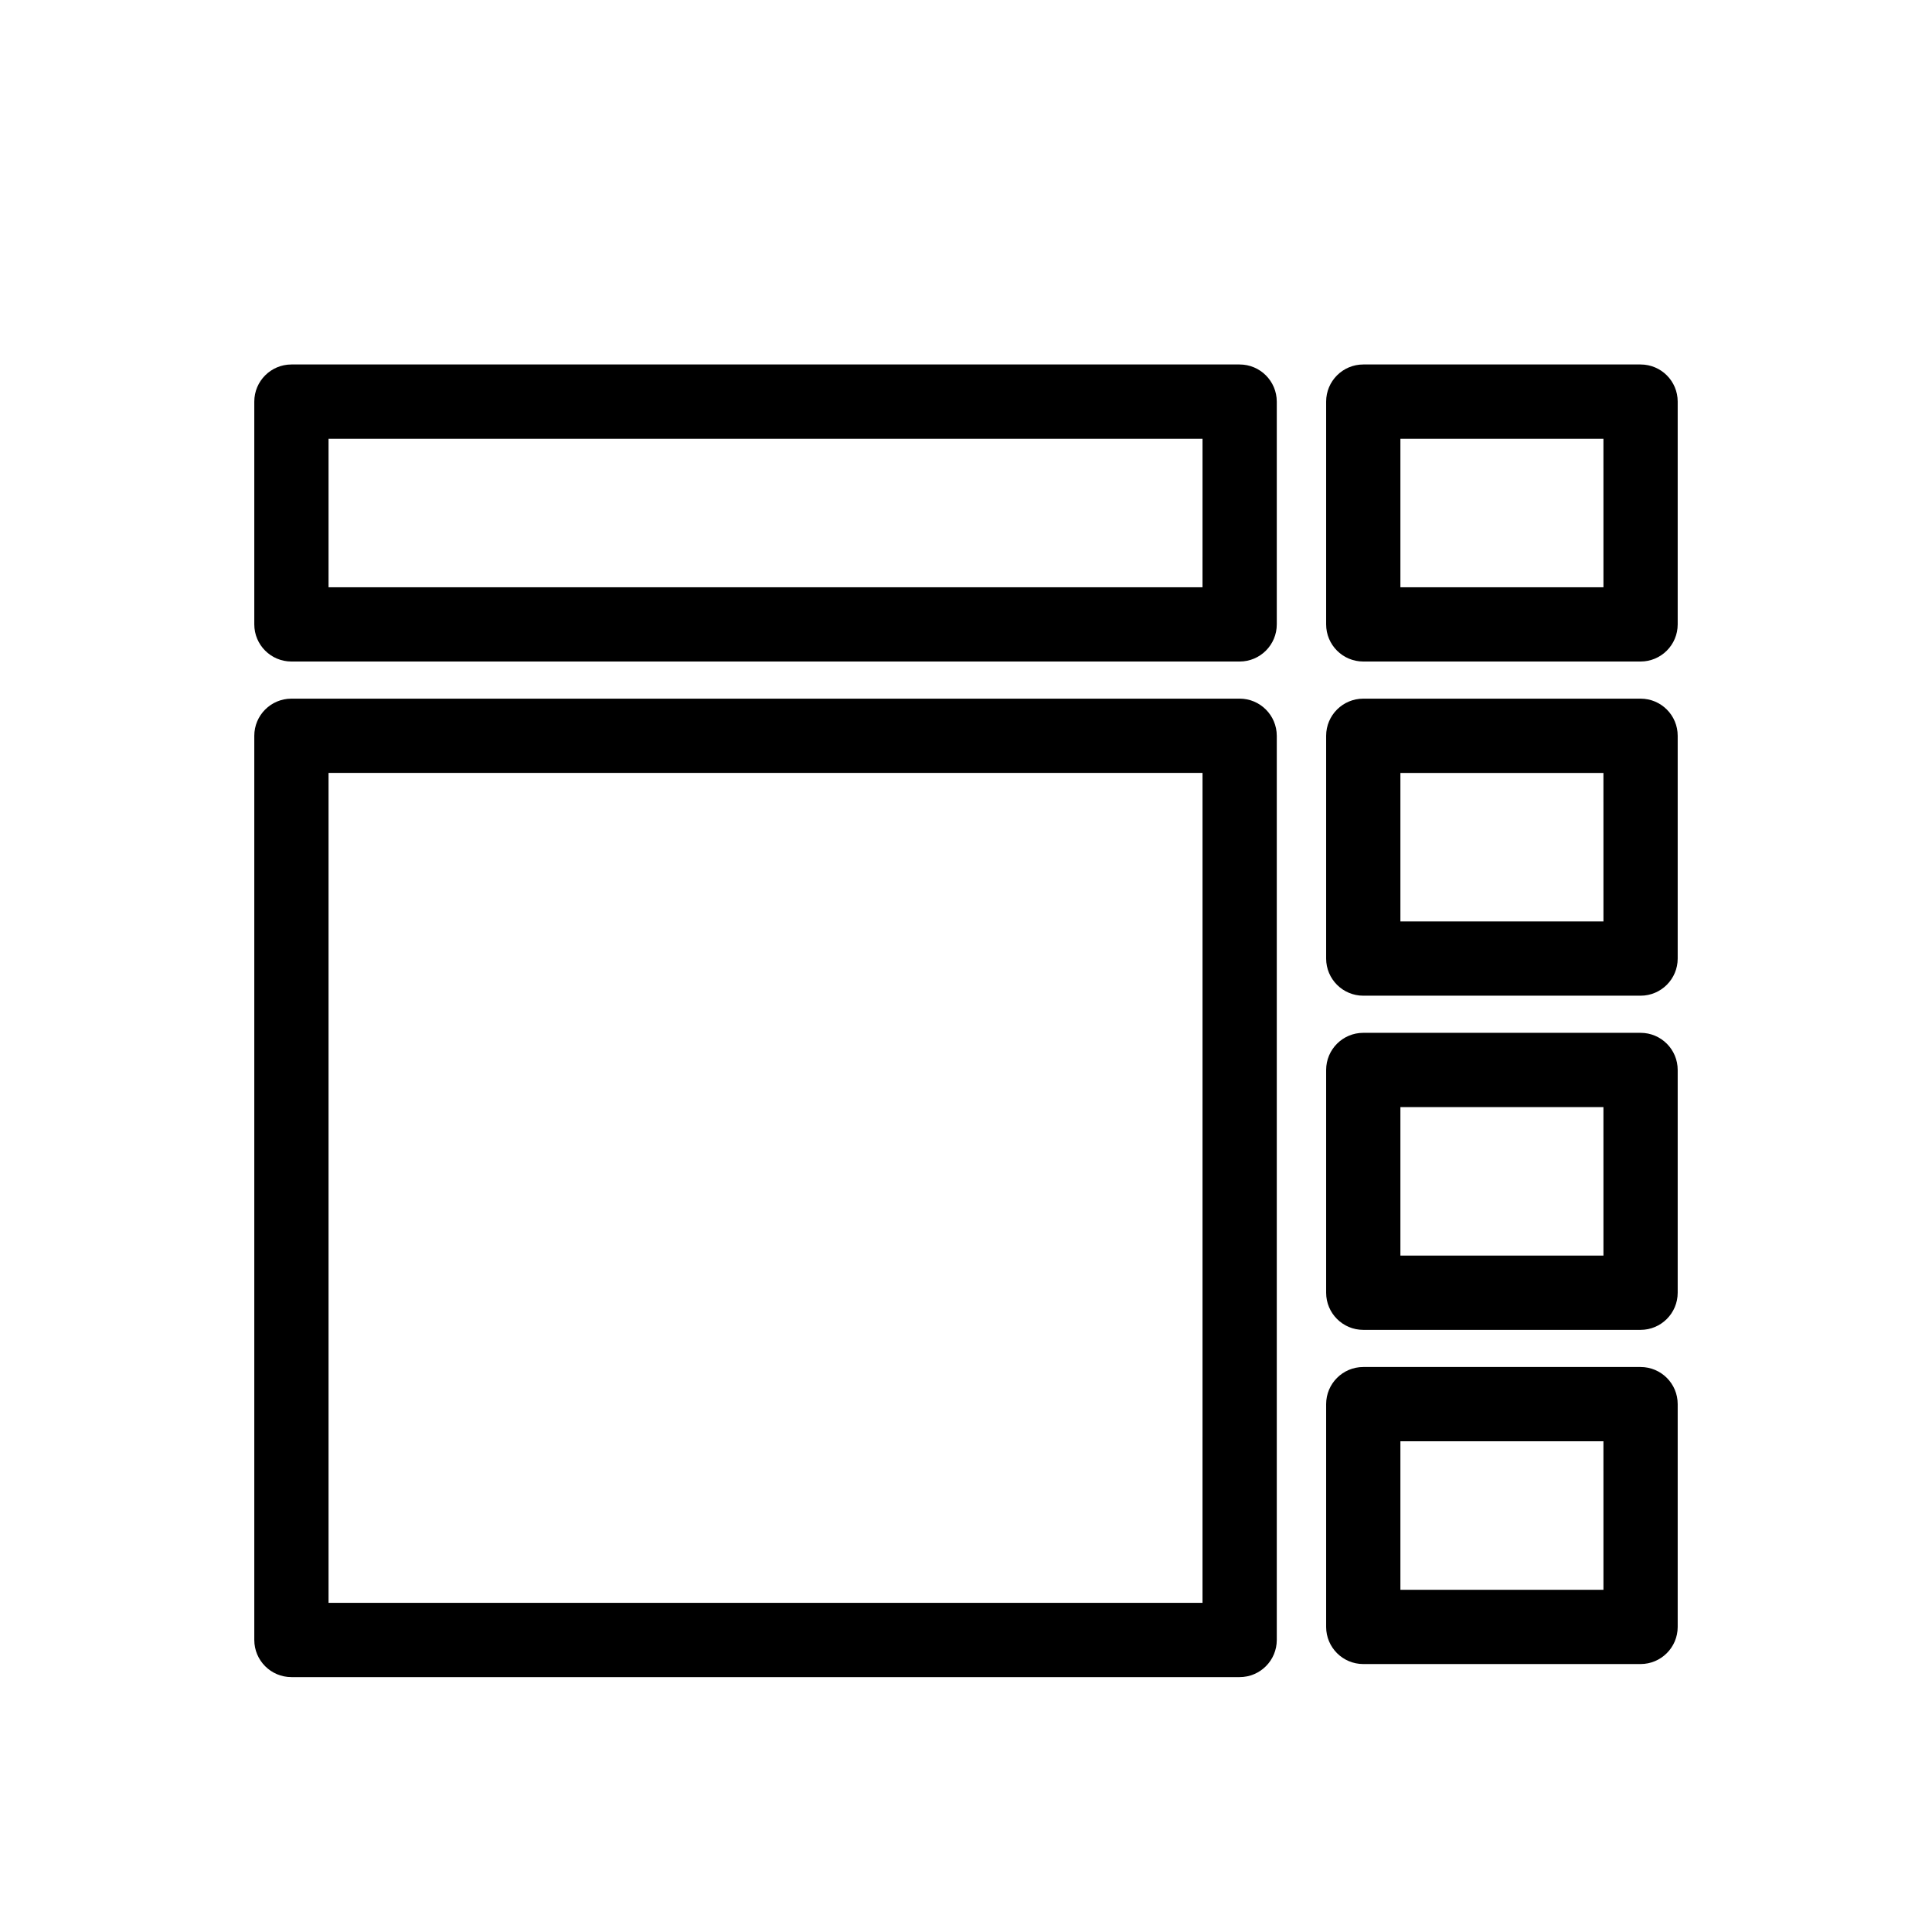
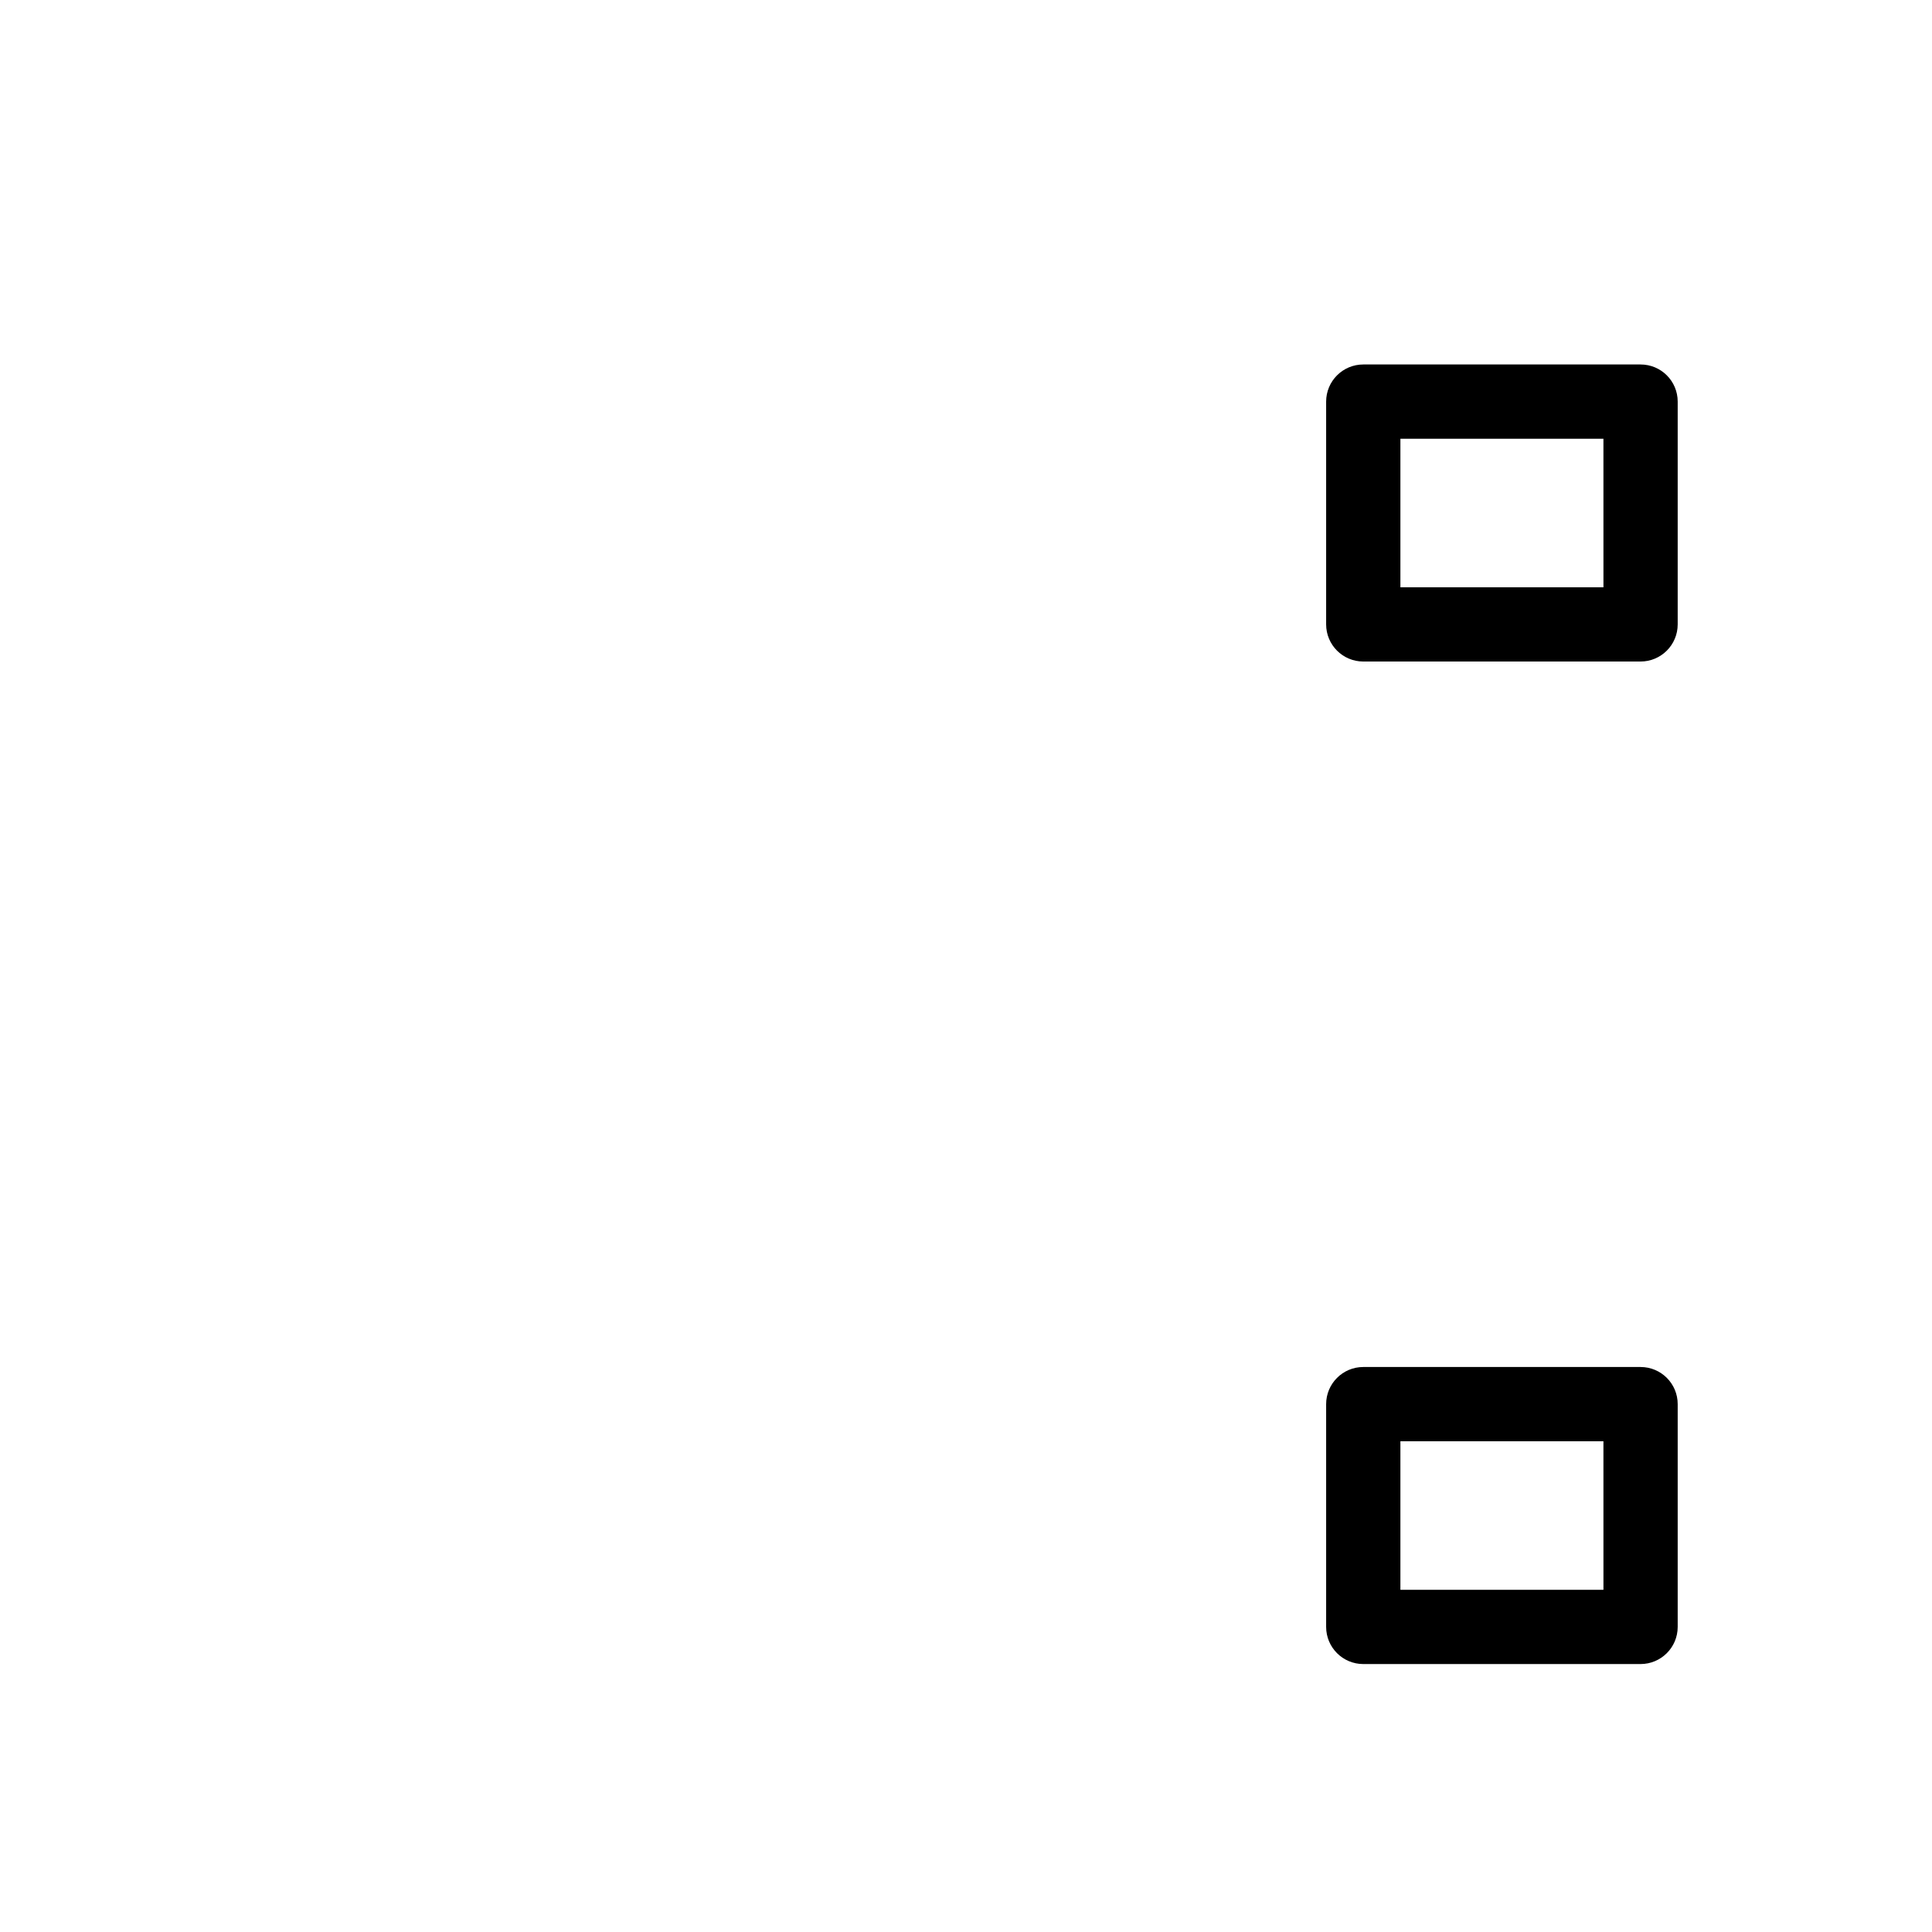
<svg xmlns="http://www.w3.org/2000/svg" fill="#000000" width="800px" height="800px" version="1.1" viewBox="144 144 512 512">
  <g>
-     <path d="m472.5 240.59h-251.27c-5.434 0-9.84 4.41-9.84 9.84v59.039c0 5.434 4.41 9.84 9.84 9.84h251.29c5.434 0 9.84-4.41 9.84-9.84v-59.039c-0.012-5.43-4.41-9.84-9.852-9.84zm-9.84 59.039h-231.59v-39.359h231.61l-0.004 39.359z" />
-     <path d="m472.5 329.15h-251.27c-5.434 0-9.84 4.41-9.84 9.84v239.62c0 5.434 4.41 9.84 9.84 9.84h251.29c5.434 0 9.84-4.41 9.84-9.84v-239.62c-0.012-5.434-4.41-9.844-9.852-9.844zm-9.84 239.62h-231.59v-219.94h231.61l-0.004 219.94z" />
    <path d="m578.77 240.59h-73.488c-5.434 0-9.84 4.41-9.84 9.84v59.039c0 5.434 4.41 9.84 9.84 9.84h73.484c5.434 0 9.84-4.41 9.84-9.84v-59.039c0.004-5.43-4.394-9.84-9.836-9.84zm-9.84 59.039h-53.809v-39.359h53.805z" />
-     <path d="m578.77 329.15h-73.488c-5.434 0-9.84 4.41-9.84 9.84v59.039c0 5.434 4.41 9.84 9.84 9.84h73.484c5.434 0 9.84-4.41 9.84-9.84v-59.039c0.004-5.43-4.394-9.84-9.836-9.84zm-9.84 59.043h-53.809v-39.359h53.805z" />
-     <path d="m578.77 417.71h-73.488c-5.434 0-9.84 4.41-9.84 9.84v59.039c0 5.434 4.41 9.84 9.84 9.84h73.484c5.434 0 9.84-4.41 9.84-9.84v-59.039c0.004-5.434-4.394-9.84-9.836-9.84zm-9.84 59.039h-53.809v-39.359h53.805z" />
    <path d="m578.77 506.27h-73.488c-5.434 0-9.84 4.41-9.84 9.84v59.039c0 5.434 4.41 9.84 9.84 9.84h73.484c5.434 0 9.84-4.41 9.84-9.84v-59.039c0.004-5.43-4.394-9.84-9.836-9.84zm-9.84 59.043h-53.809v-39.359h53.805z" />
  </g>
</svg>